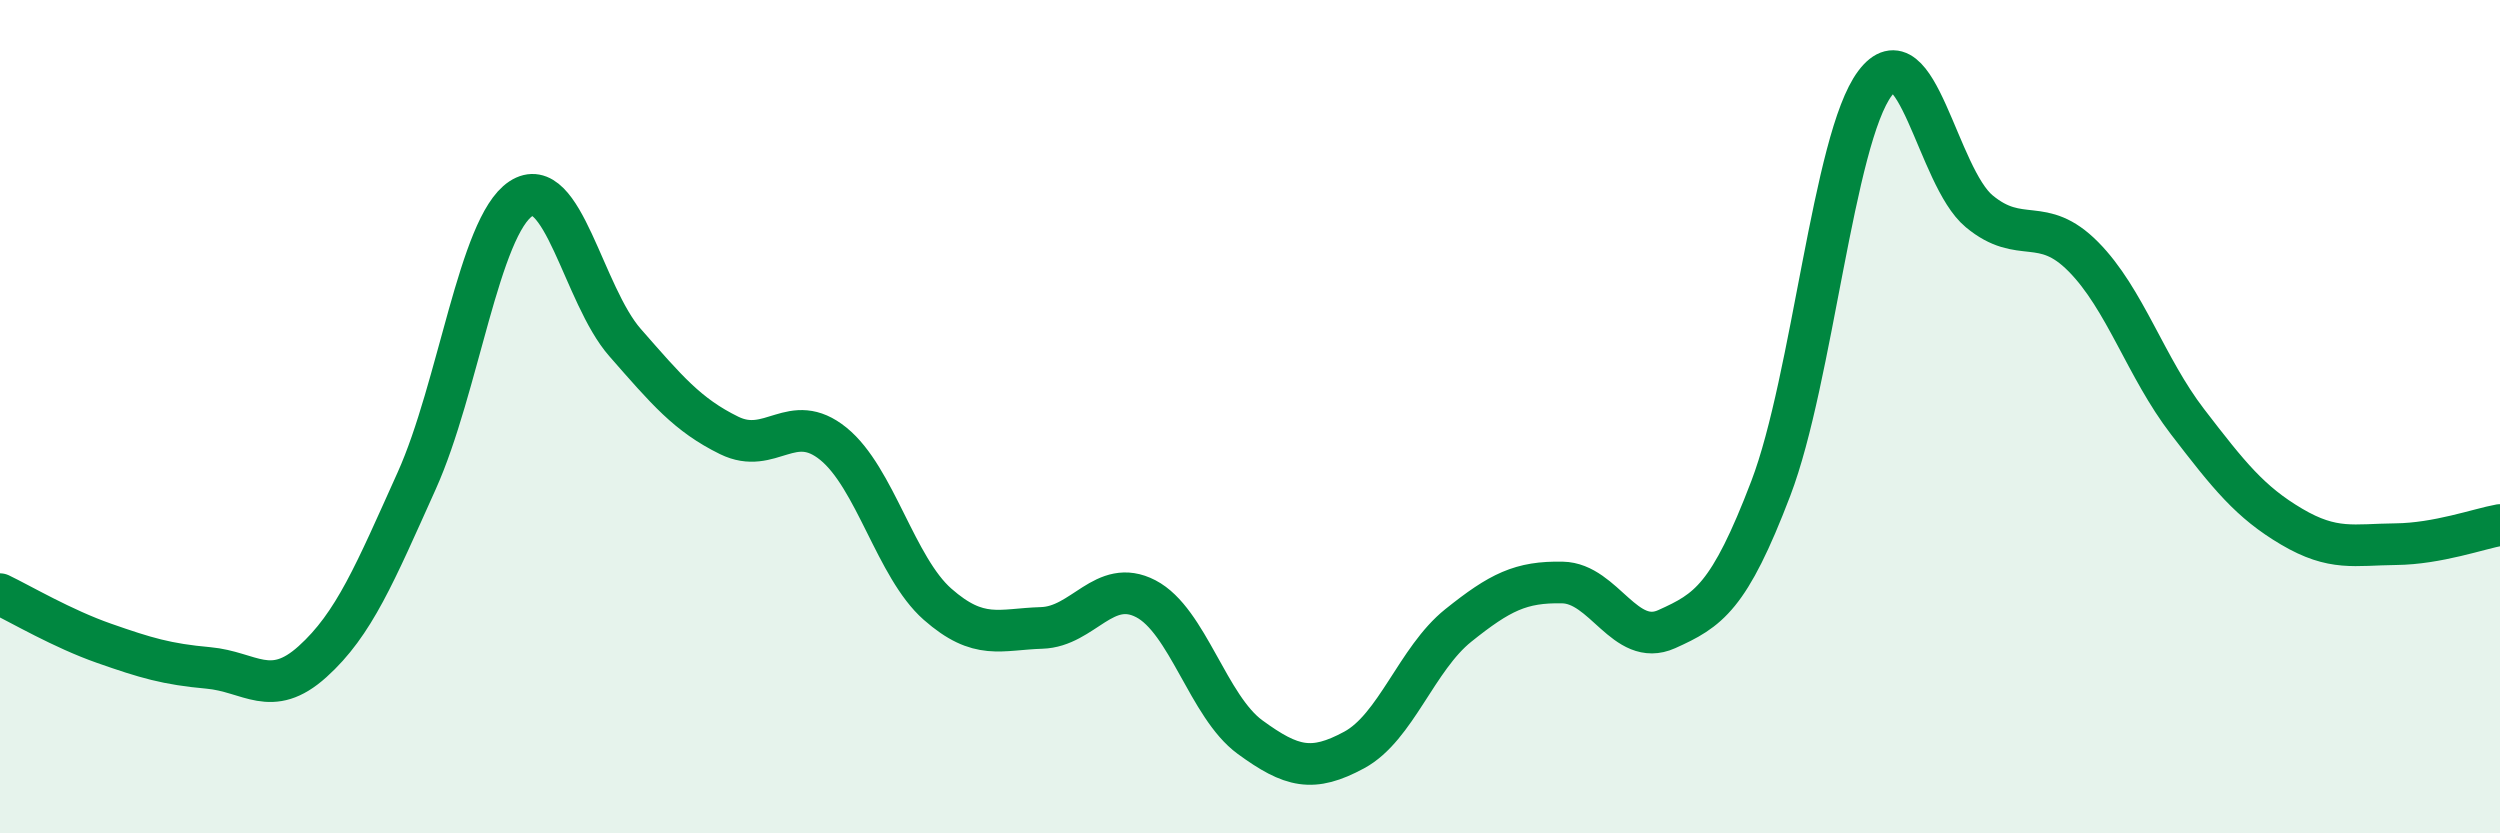
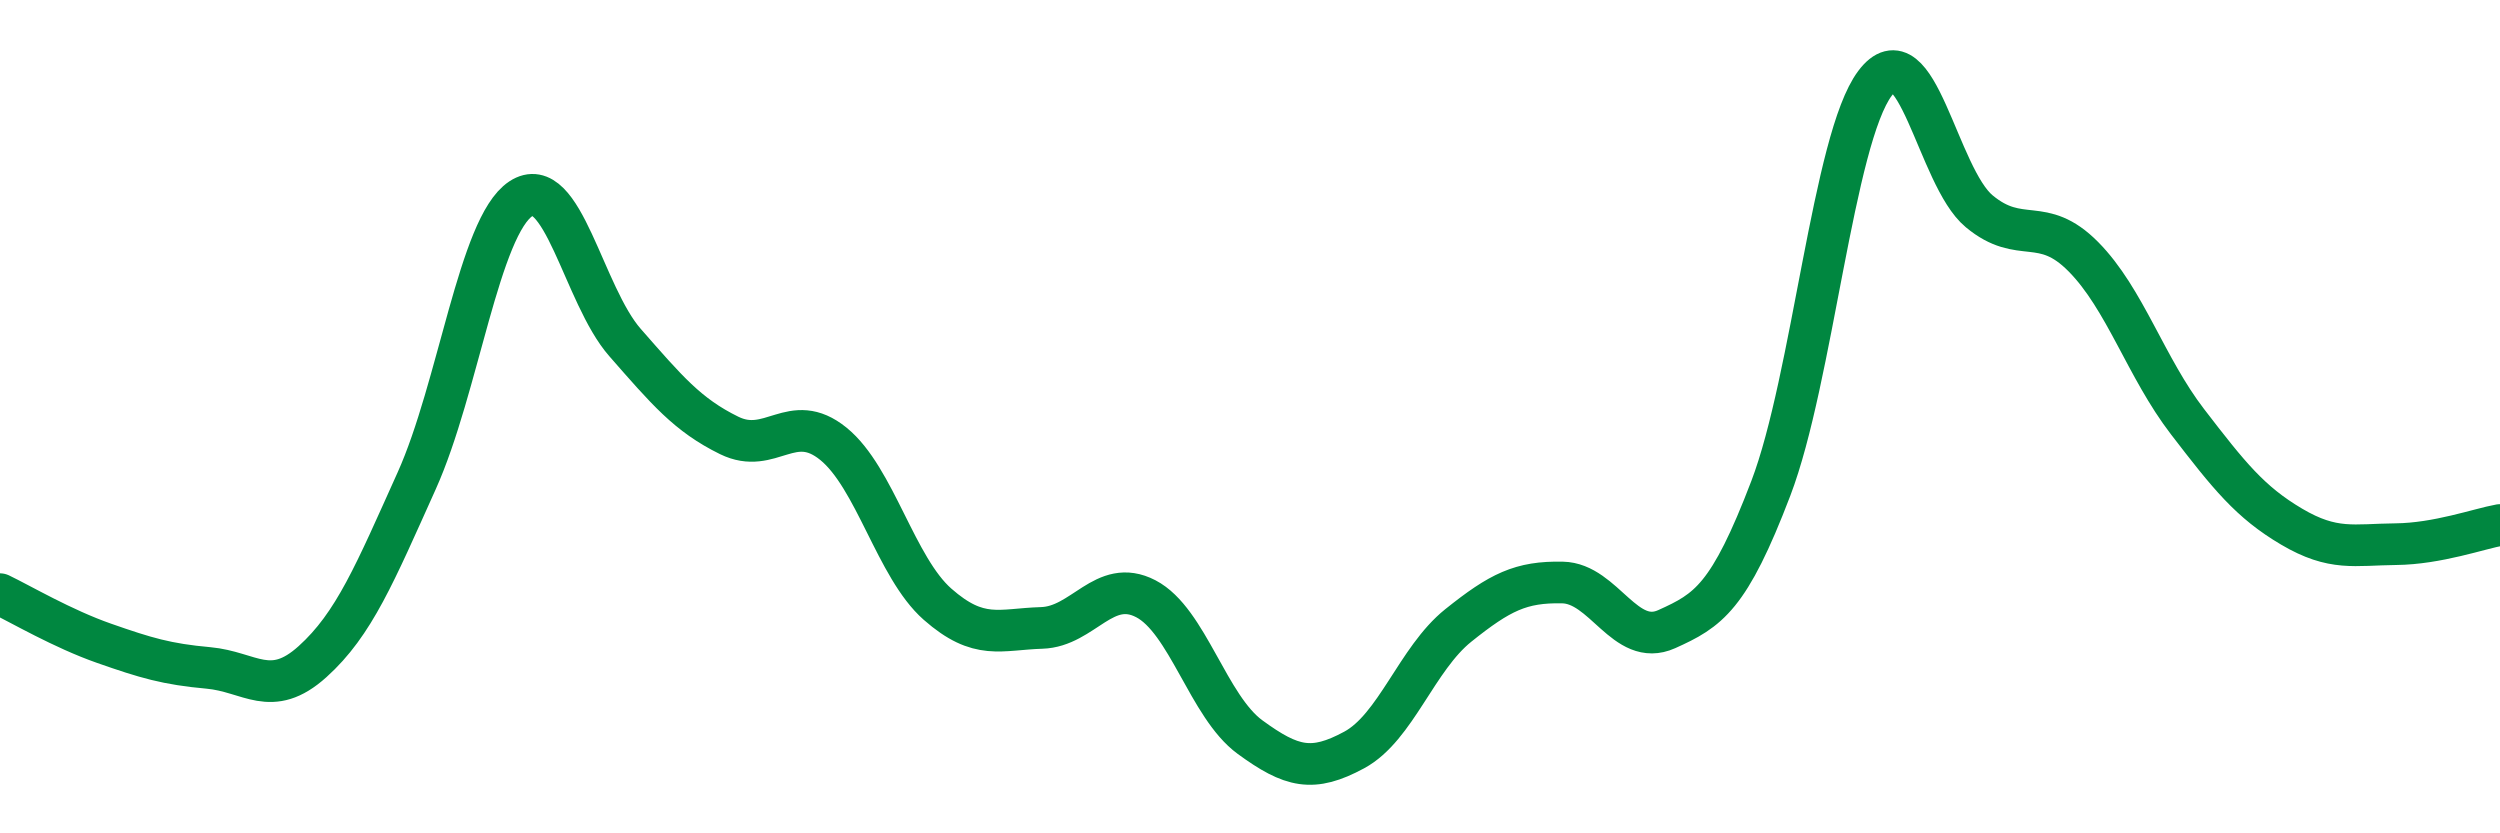
<svg xmlns="http://www.w3.org/2000/svg" width="60" height="20" viewBox="0 0 60 20">
-   <path d="M 0,14.26 C 0.5,14.5 1.5,15.09 2.5,15.44 C 3.5,15.79 4,15.94 5,16.03 C 6,16.12 6.5,16.78 7.5,15.88 C 8.5,14.98 9,13.76 10,11.54 C 11,9.32 11.5,5.43 12.5,4.77 C 13.5,4.11 14,7.08 15,8.22 C 16,9.36 16.5,9.96 17.5,10.45 C 18.5,10.94 19,9.84 20,10.65 C 21,11.46 21.5,13.62 22.5,14.5 C 23.5,15.38 24,15.1 25,15.07 C 26,15.04 26.5,13.85 27.5,14.37 C 28.5,14.89 29,16.96 30,17.69 C 31,18.42 31.5,18.54 32.5,18 C 33.5,17.46 34,15.81 35,15.01 C 36,14.21 36.5,13.96 37.5,13.98 C 38.5,14 39,15.55 40,15.1 C 41,14.65 41.5,14.34 42.5,11.72 C 43.5,9.1 44,3.33 45,2 C 46,0.67 46.5,4.24 47.5,5.07 C 48.5,5.9 49,5.15 50,6.16 C 51,7.17 51.5,8.82 52.5,10.12 C 53.5,11.42 54,12.05 55,12.64 C 56,13.23 56.5,13.07 57.5,13.06 C 58.5,13.05 59.5,12.69 60,12.6L60 20L0 20Z" fill="#008740" opacity="0.1" stroke-linecap="round" stroke-linejoin="round" />
  <path d="M 0,14.26 C 0.5,14.5 1.5,15.09 2.5,15.44 C 3.5,15.79 4,15.94 5,16.03 C 6,16.12 6.5,16.78 7.5,15.88 C 8.5,14.98 9,13.76 10,11.54 C 11,9.32 11.5,5.43 12.5,4.77 C 13.5,4.11 14,7.08 15,8.22 C 16,9.36 16.5,9.96 17.5,10.45 C 18.5,10.94 19,9.84 20,10.65 C 21,11.46 21.5,13.62 22.5,14.5 C 23.5,15.38 24,15.1 25,15.07 C 26,15.04 26.5,13.85 27.5,14.37 C 28.5,14.89 29,16.96 30,17.69 C 31,18.42 31.5,18.54 32.5,18 C 33.5,17.46 34,15.81 35,15.01 C 36,14.21 36.5,13.96 37.5,13.98 C 38.5,14 39,15.55 40,15.1 C 41,14.65 41.5,14.34 42.5,11.72 C 43.5,9.1 44,3.33 45,2 C 46,0.67 46.5,4.24 47.5,5.07 C 48.5,5.9 49,5.15 50,6.16 C 51,7.17 51.5,8.82 52.5,10.12 C 53.5,11.42 54,12.05 55,12.64 C 56,13.23 56.5,13.07 57.5,13.06 C 58.5,13.05 59.5,12.69 60,12.6" stroke="#008740" stroke-width="1" fill="none" stroke-linecap="round" stroke-linejoin="round" />
</svg>